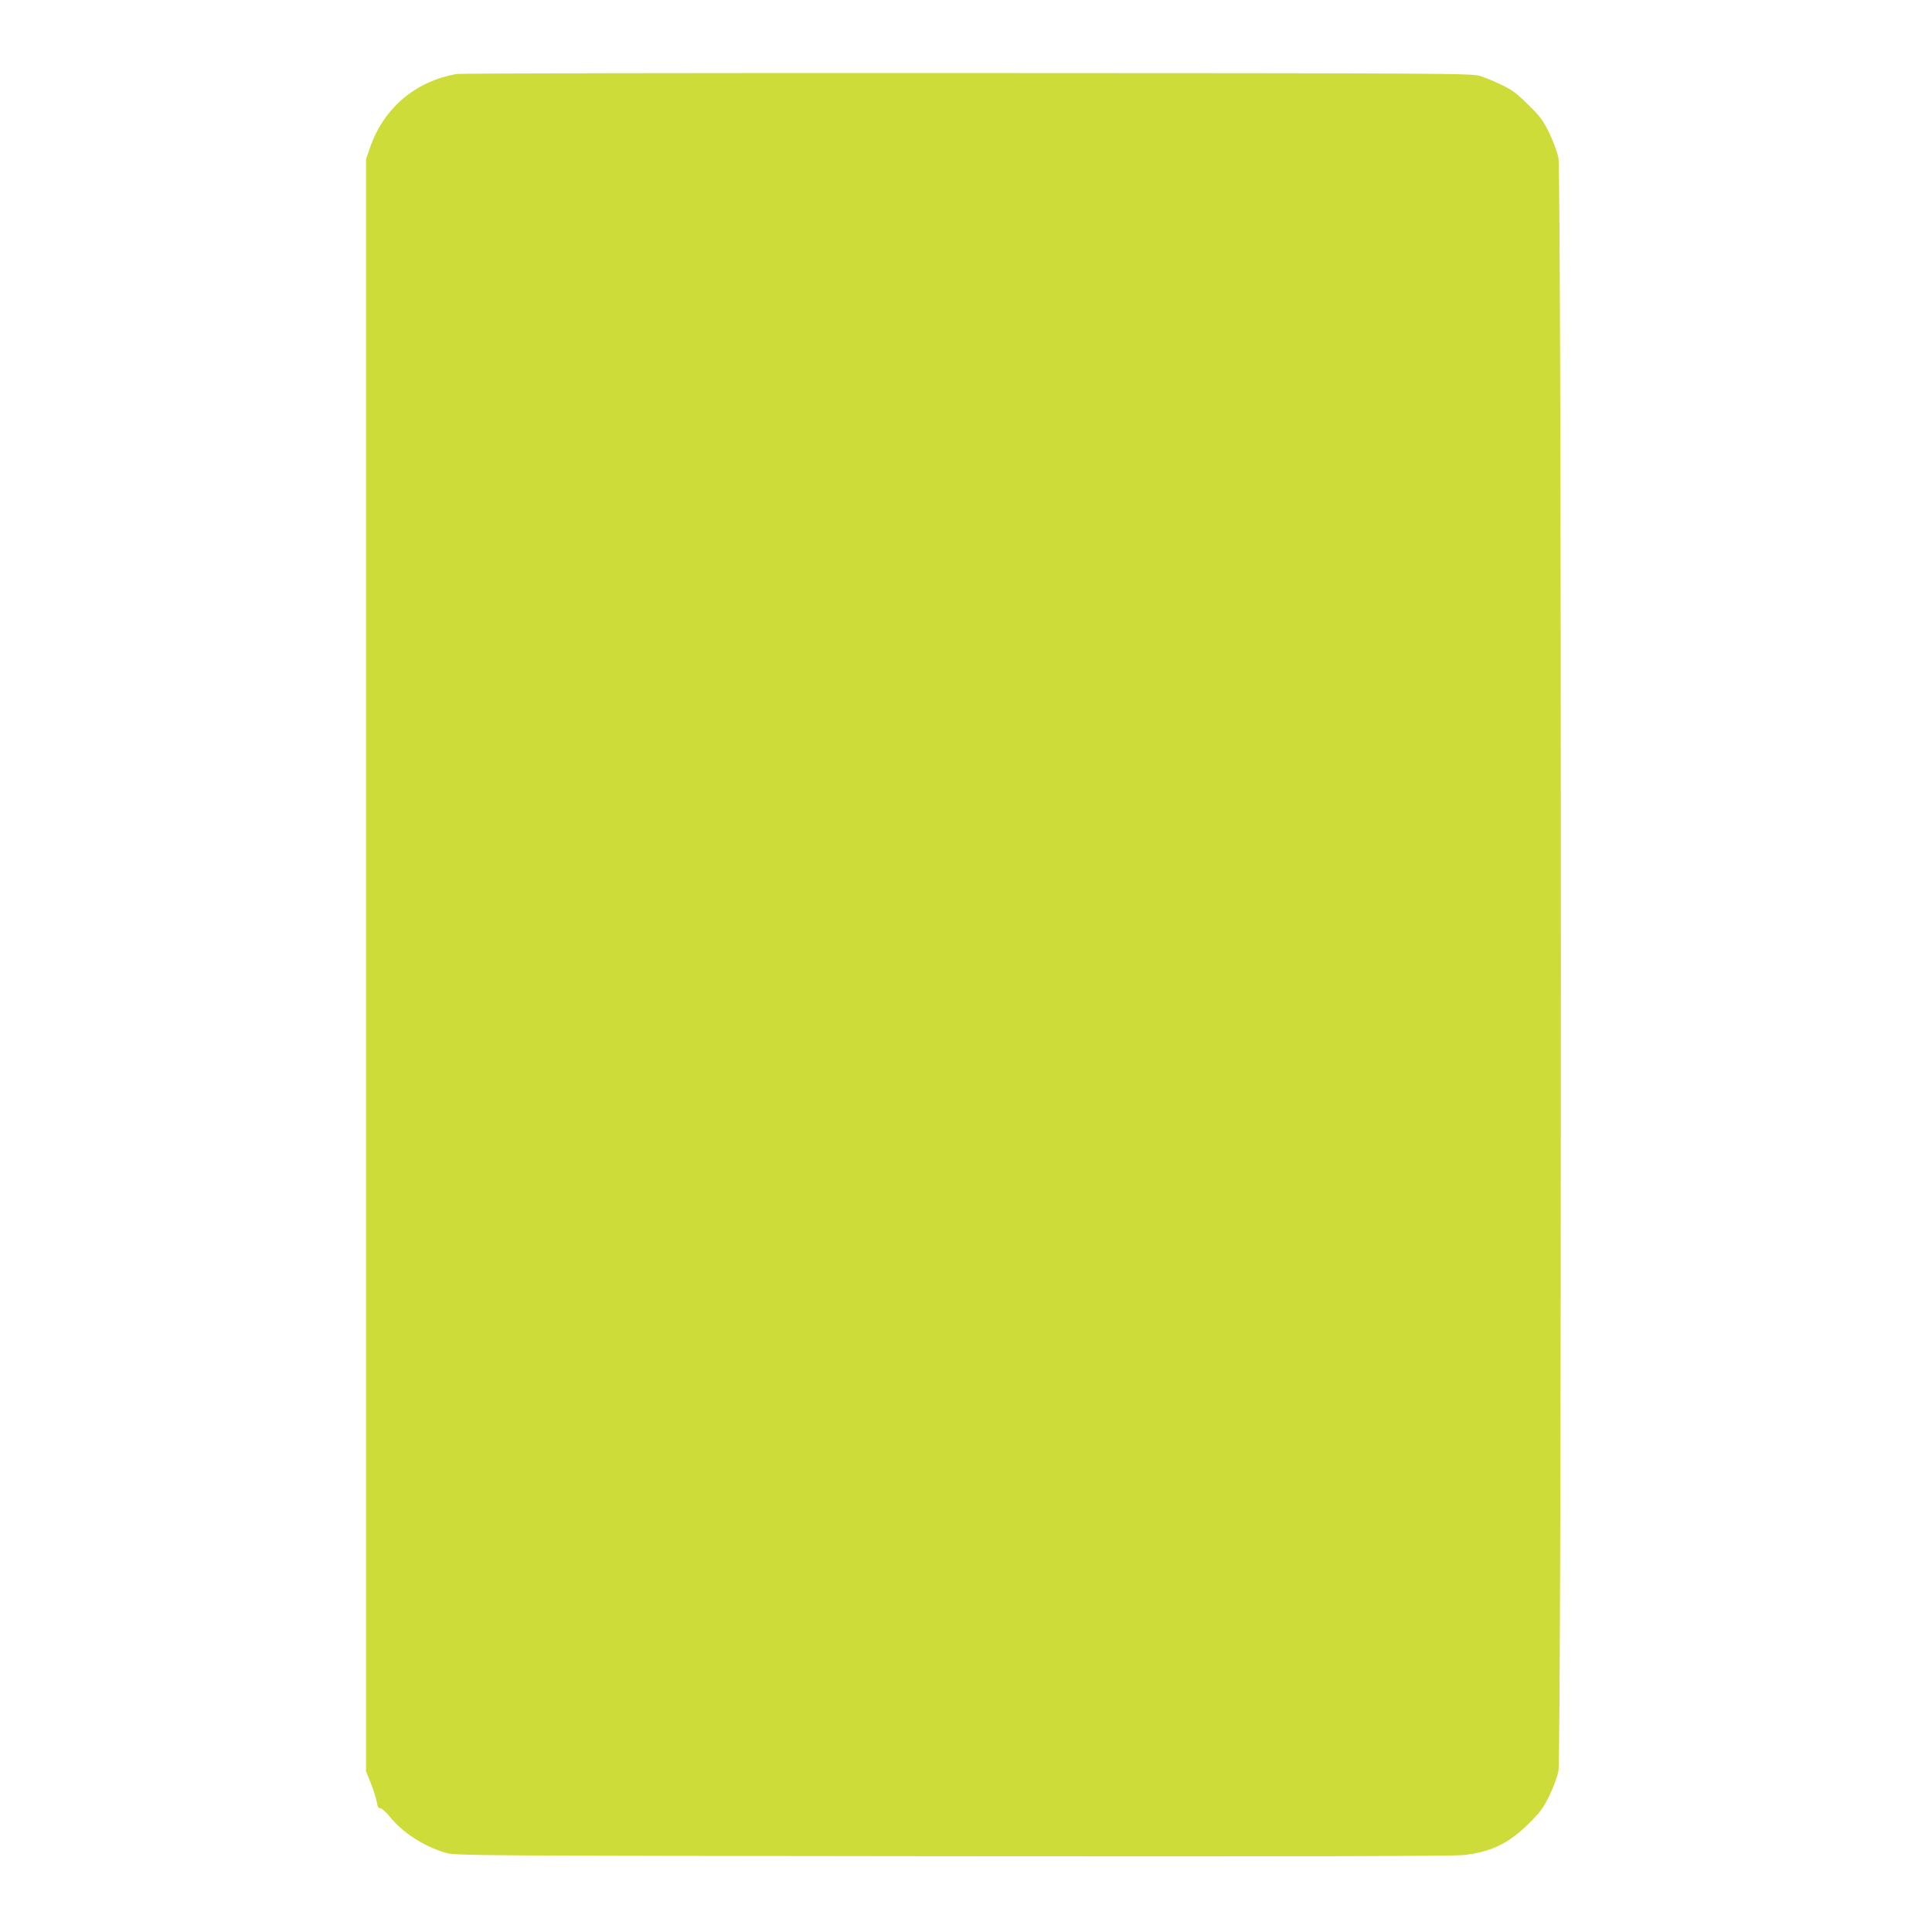
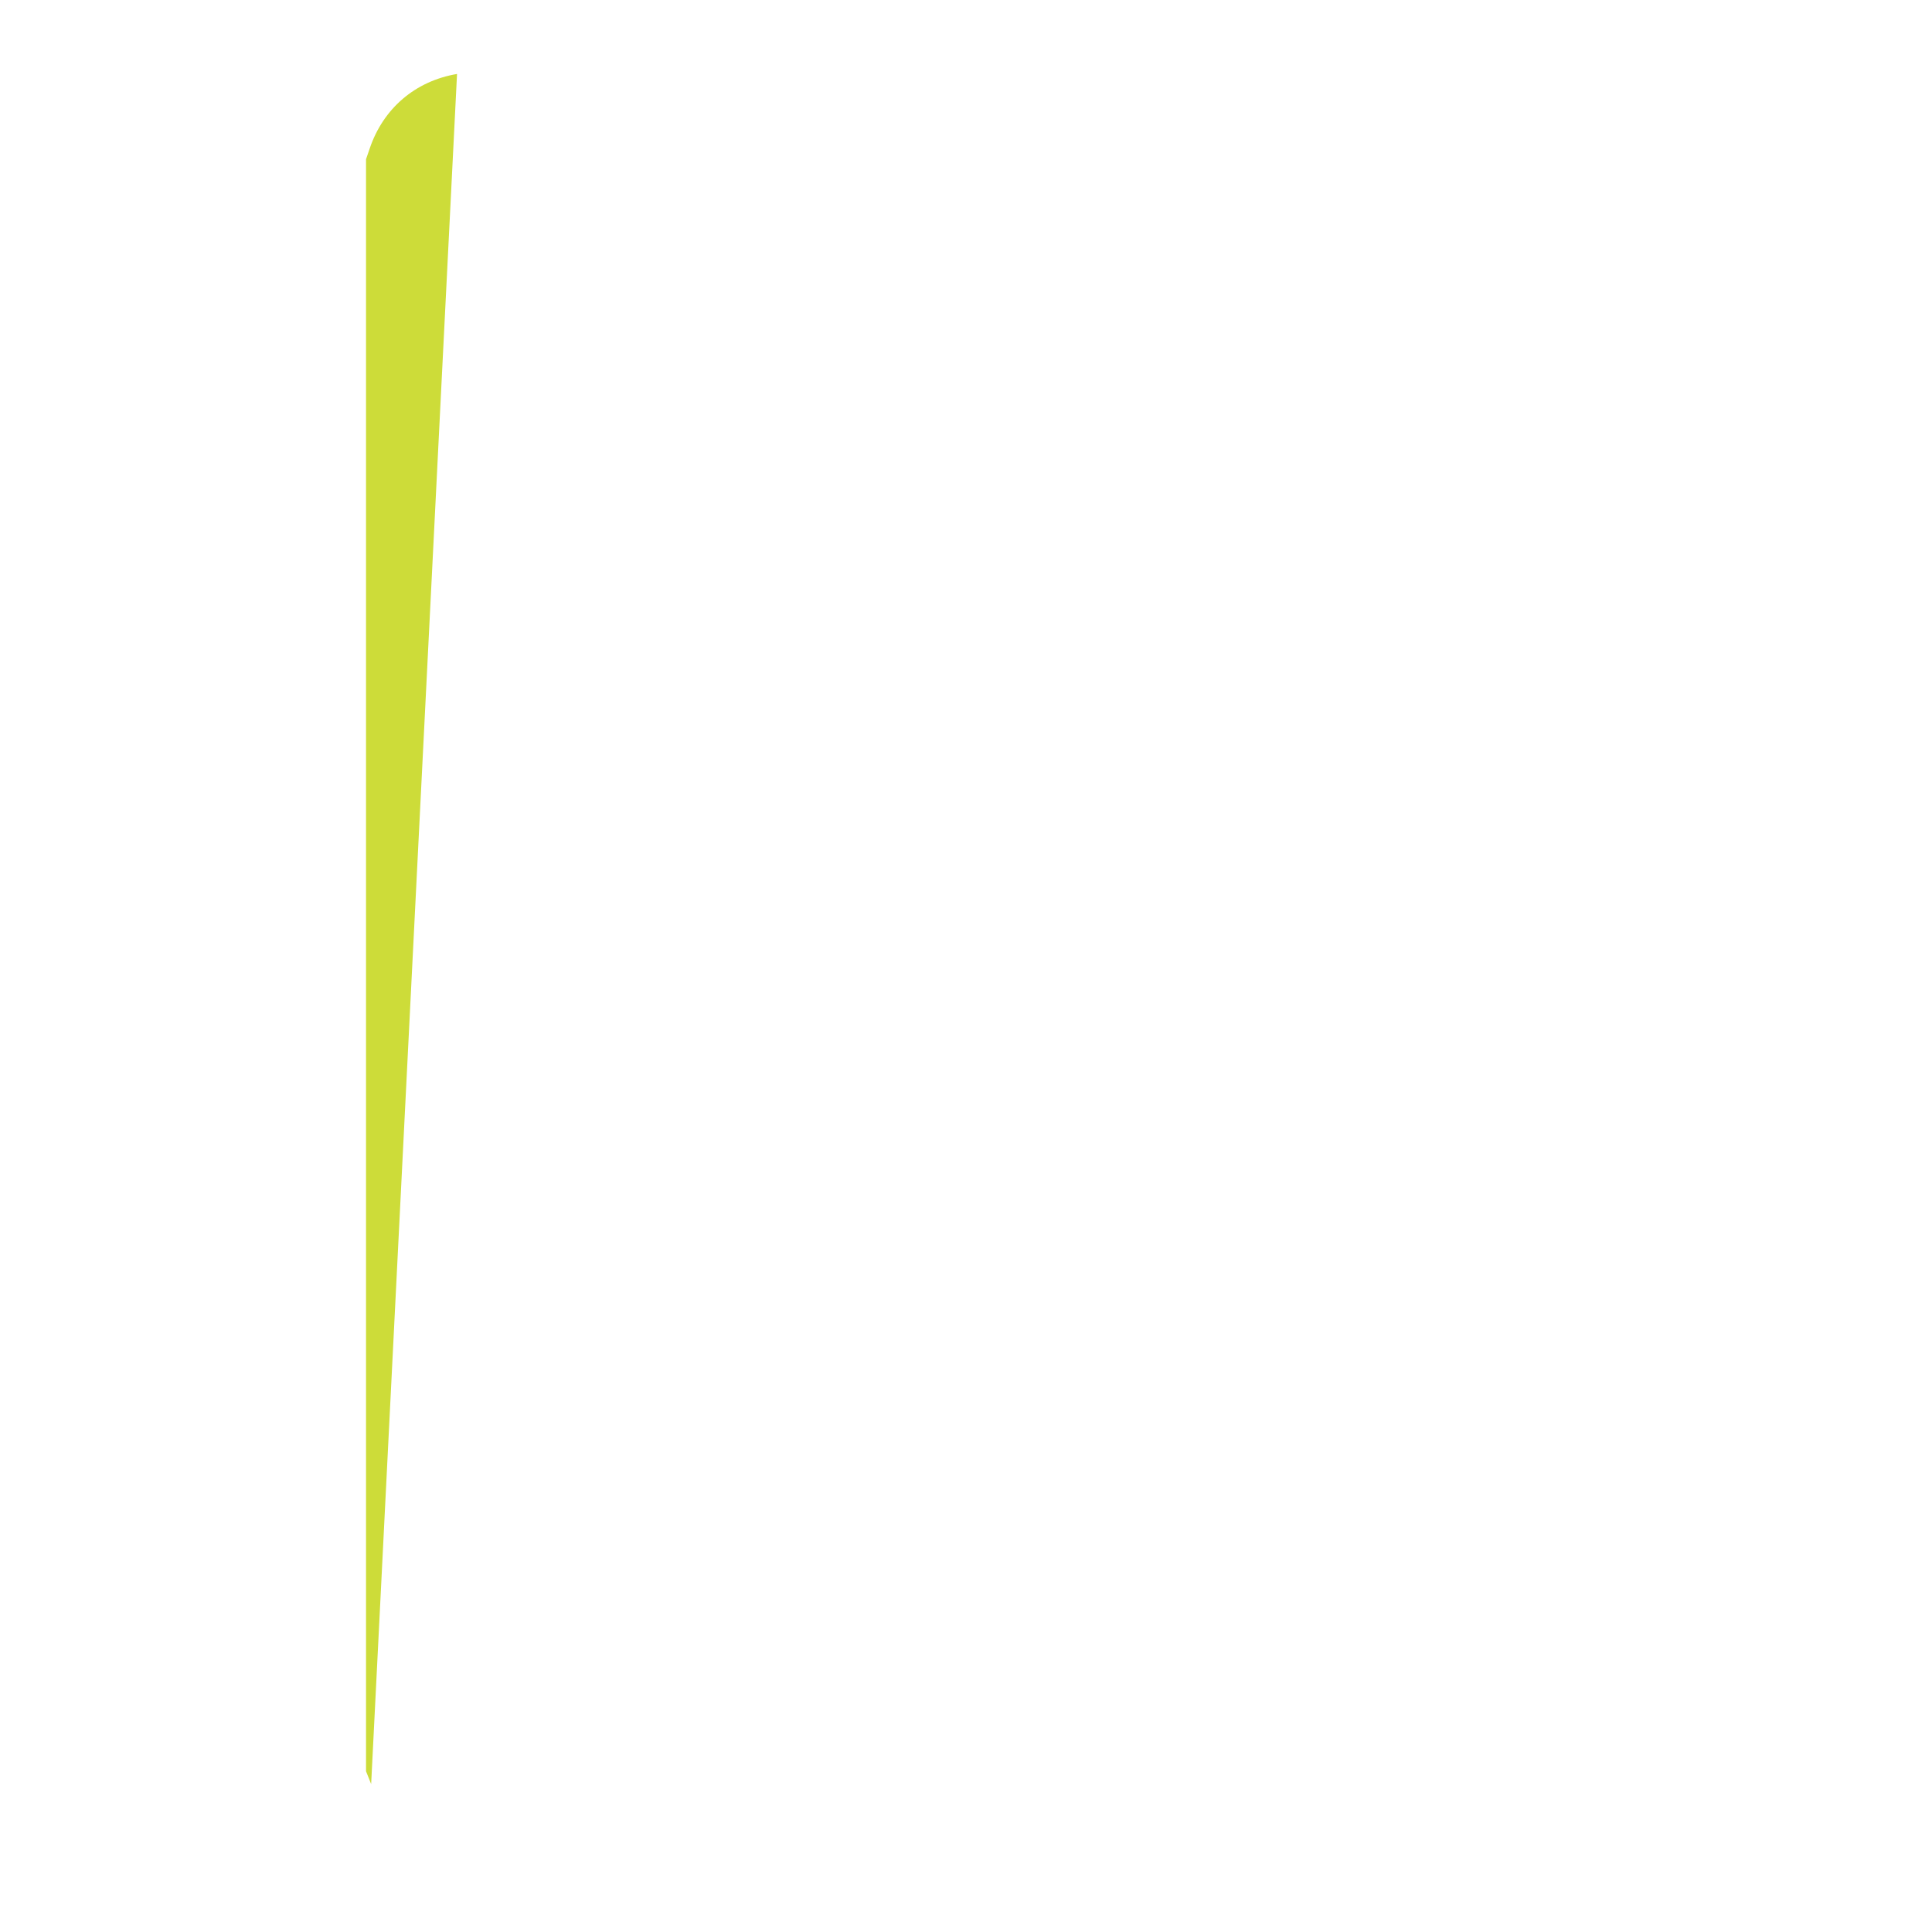
<svg xmlns="http://www.w3.org/2000/svg" version="1.0" width="1280pt" height="1280pt" viewBox="0 0 1280 1280" preserveAspectRatio="xMidYMid meet">
  <g transform="translate(0,1280) scale(0.1,-0.1)" fill="#cddc39" stroke="none">
-     <path d="M3028 12310 c-277 -47 -489 -228 -579 -495 l-24 -70 0 -5340 0 -5340 34 -85 c18 -47 35 -102 38 -122 4 -27 10 -38 22 -38 10 0 37 -24 60 -52 88 -110 225 -199 376 -244 57 -18 203 -19 3355 -22 2314 -2 3323 0 3389 8 182 21 298 77 432 211 72 71 94 101 133 180 25 51 53 126 61 164 22 106 22 10584 0 10690 -8 39 -36 113 -61 165 -40 81 -60 109 -138 185 -73 73 -107 99 -176 132 -47 23 -112 50 -145 60 -57 17 -220 18 -3395 19 -1834 1 -3356 -2 -3382 -6z" />
+     <path d="M3028 12310 c-277 -47 -489 -228 -579 -495 l-24 -70 0 -5340 0 -5340 34 -85 z" />
  </g>
</svg>